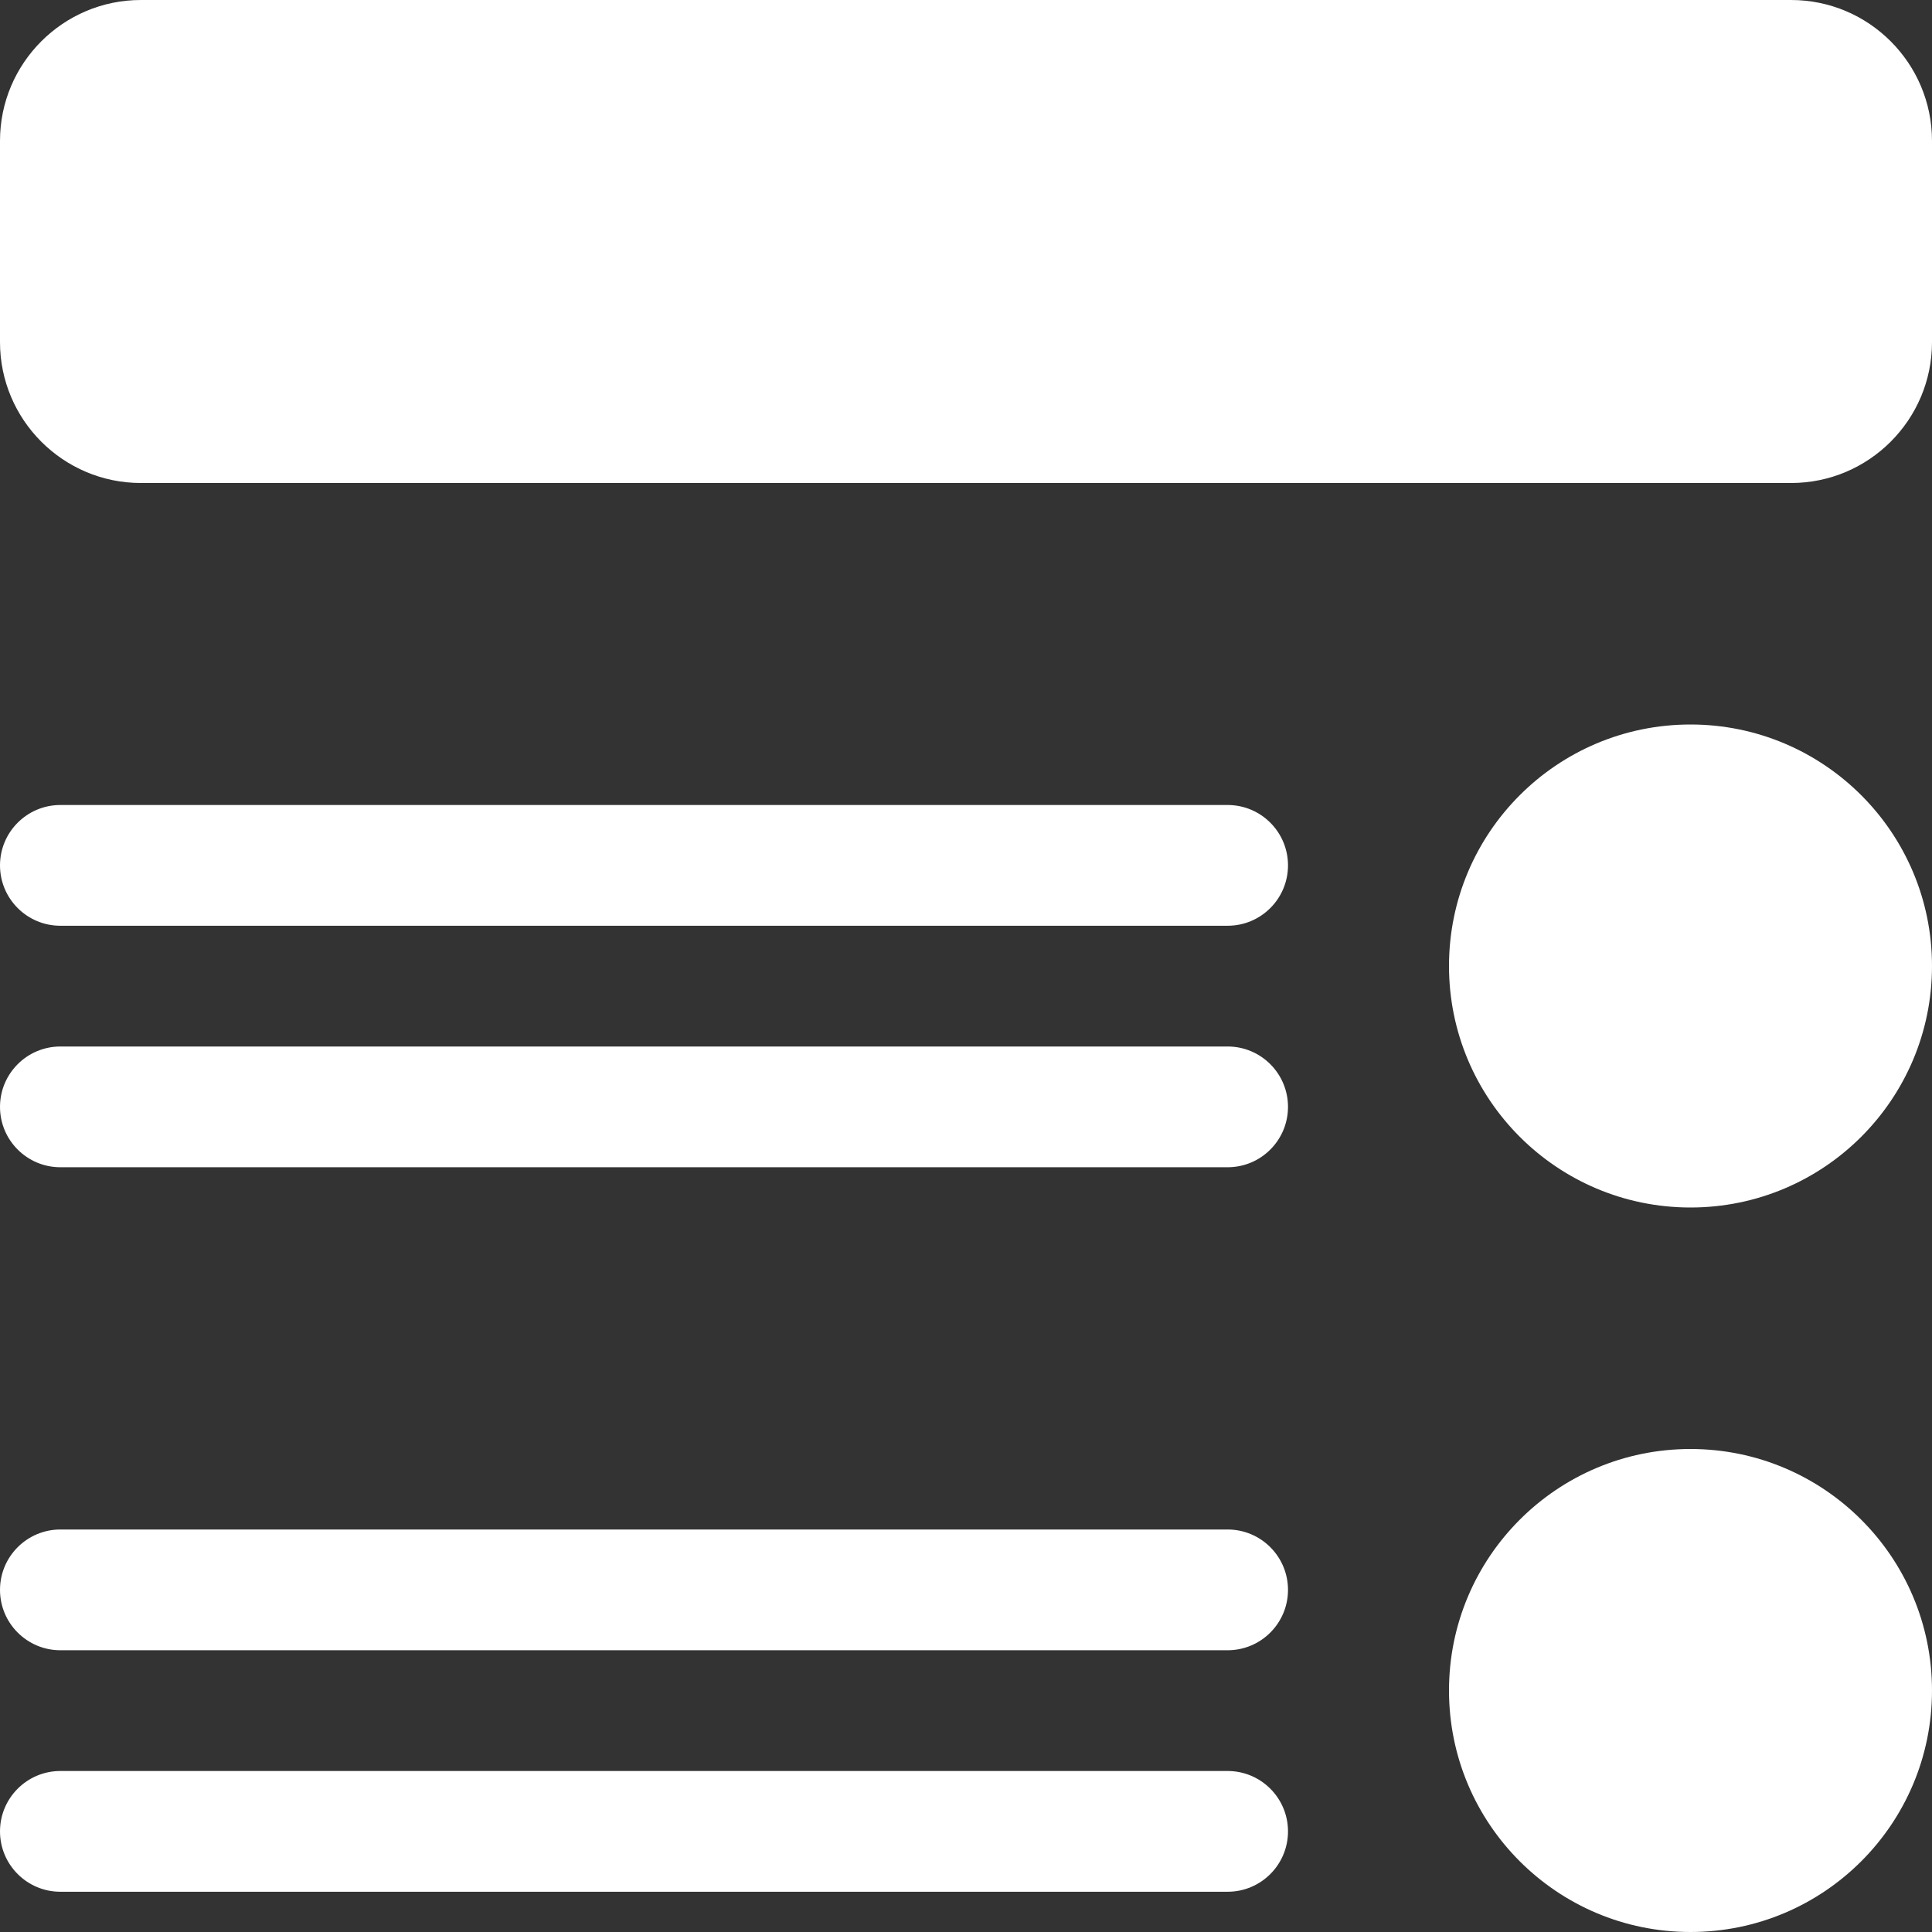
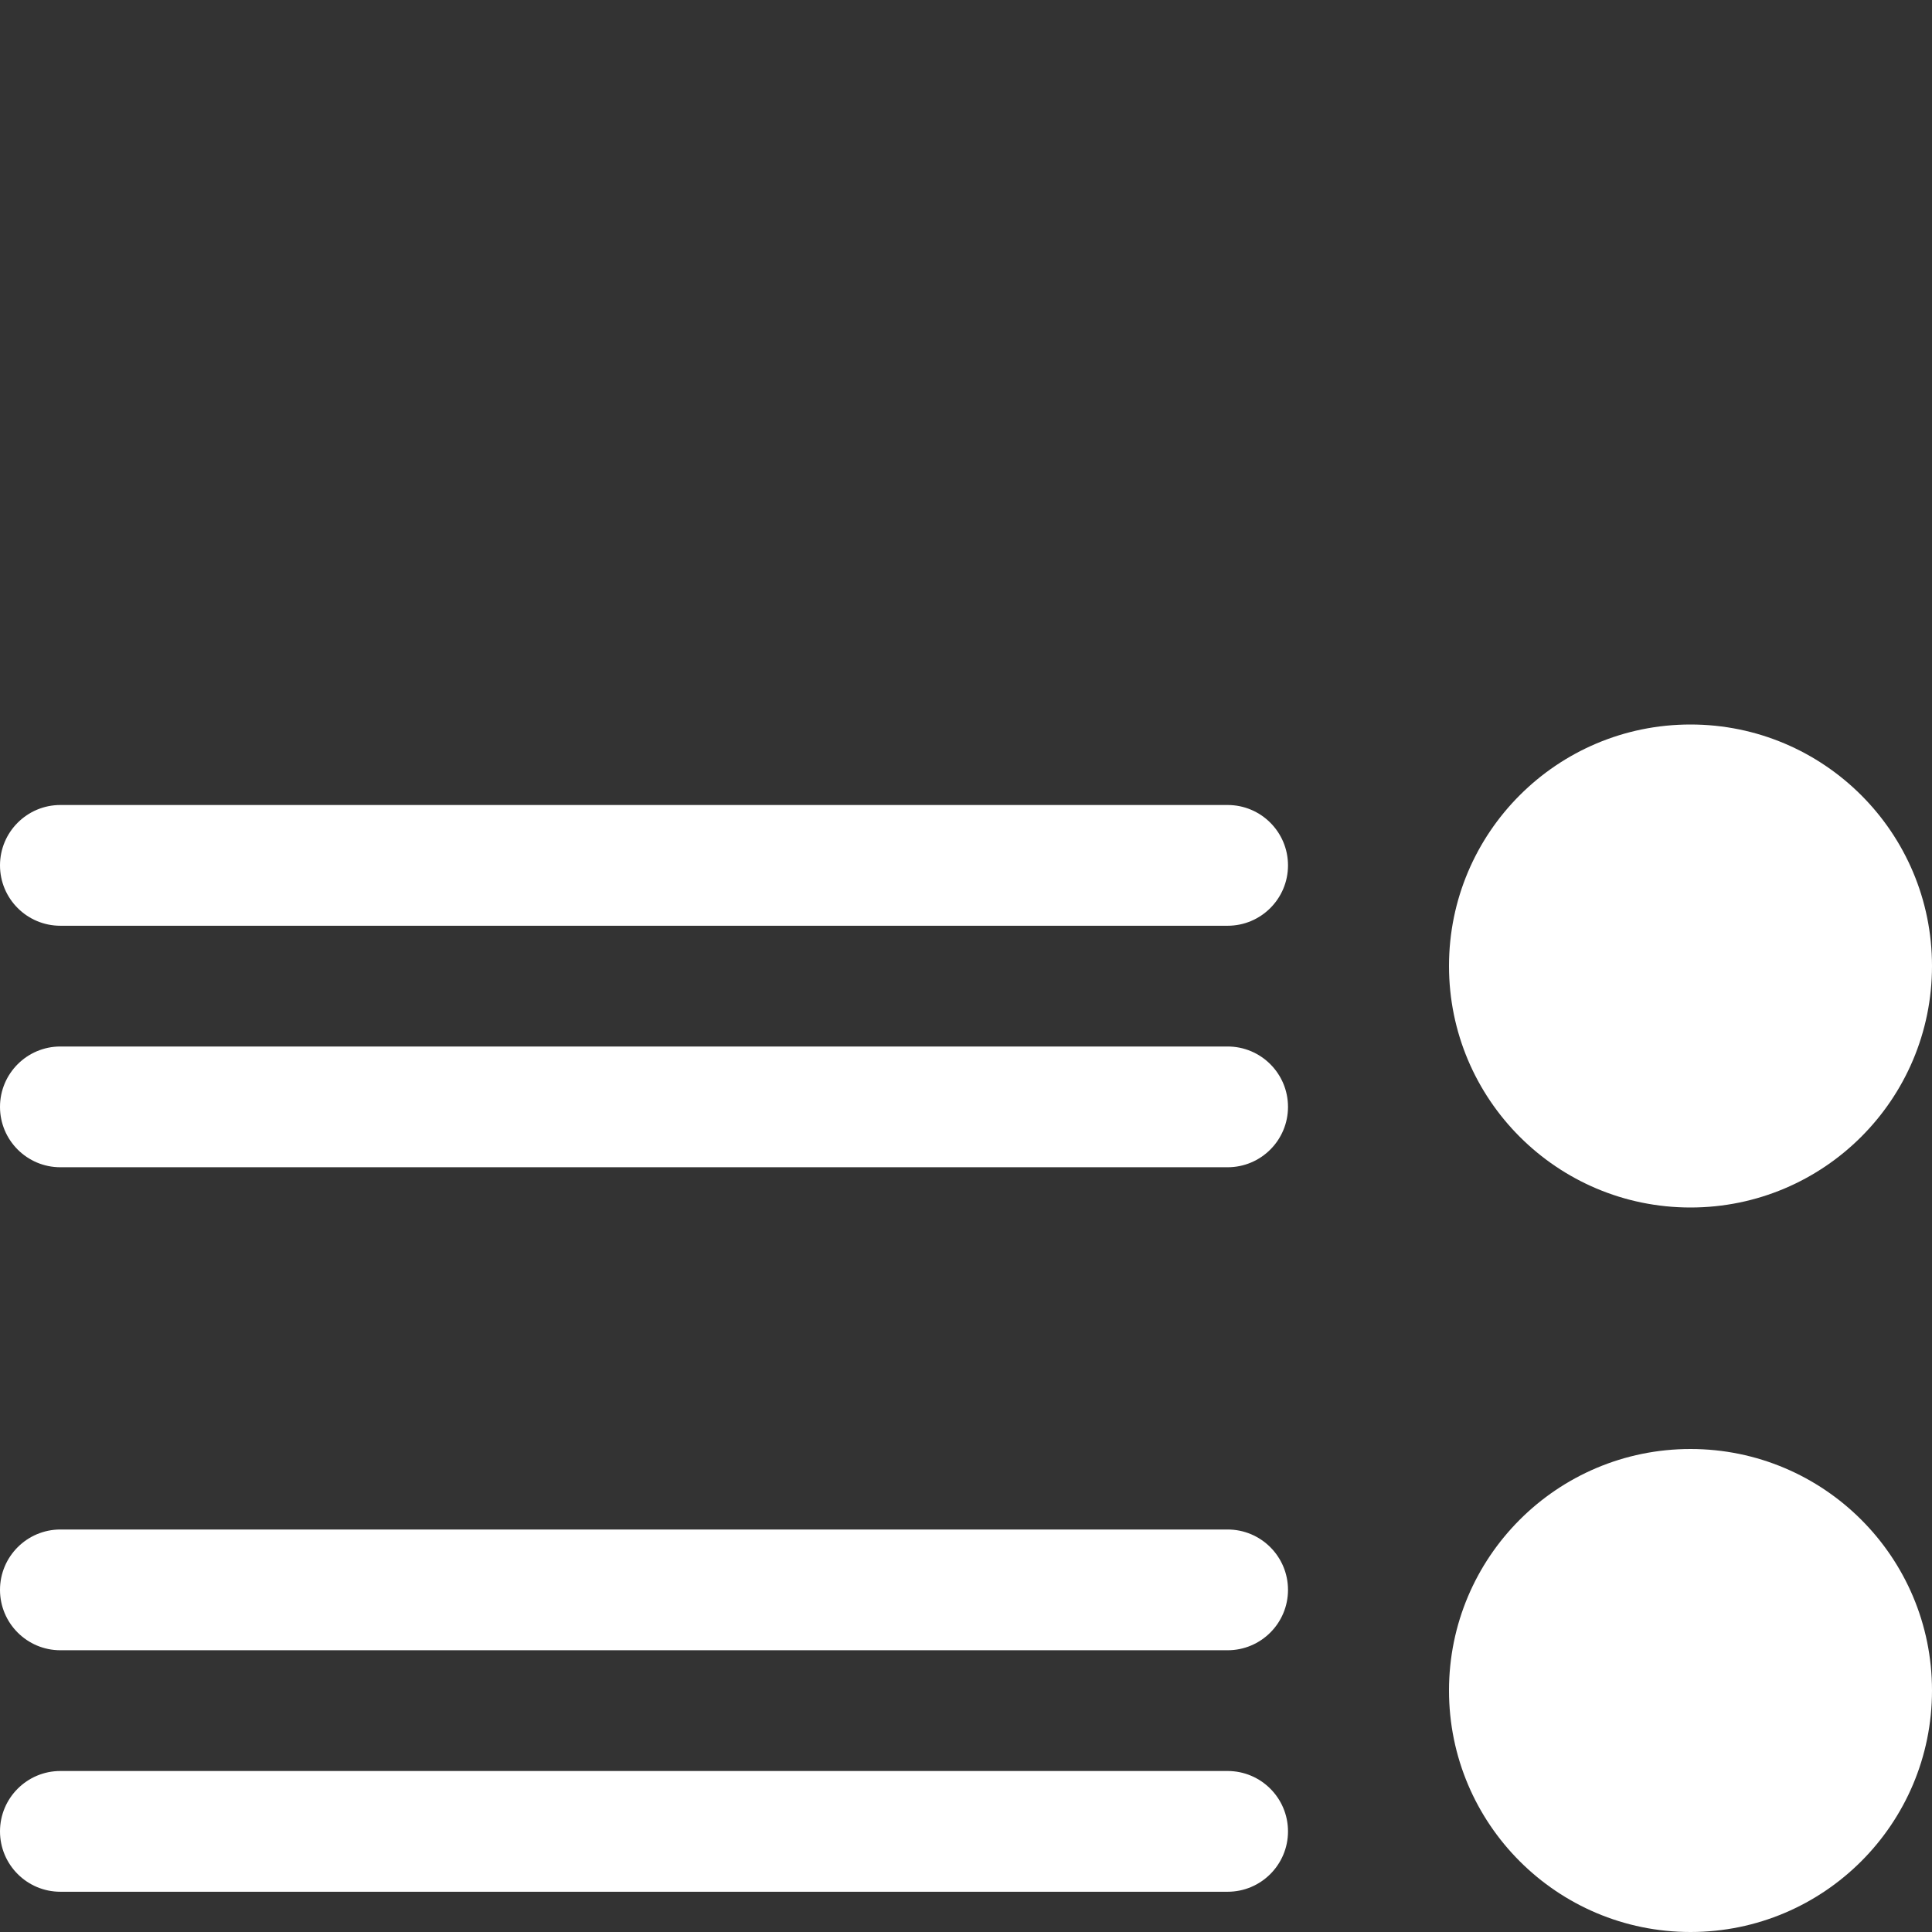
<svg xmlns="http://www.w3.org/2000/svg" width="512" height="512" x="0" y="0" viewBox="0 0 24 24" style="enable-background:new 0 0 512 512" xml:space="preserve" class="">
  <rect x="0" y="0" width="24" height="24" fill="#333333" stroke="none" />
  <g>
-     <path d="m22.25 0h-20.5c-.965 0-1.75.785-1.75 1.75v2.5c0 .965.785 1.75 1.75 1.75h20.5c.965 0 1.75-.785 1.75-1.75v-2.5c0-.965-.785-1.75-1.75-1.75z" fill="#ffffff" data-original="#000000" style="" class="" />
    <path d="m.75 11.5h14.5c.414 0 .75-.336.75-.75s-.336-.75-.75-.75h-14.5c-.414 0-.75.336-.75.75s.336.75.75.75z" fill="#ffffff" data-original="#000000" style="" class="" />
    <path d="m.75 14.5h14.5c.414 0 .75-.336.75-.75s-.336-.75-.75-.75h-14.5c-.414 0-.75.336-.75.75s.336.75.75.75z" fill="#ffffff" data-original="#000000" style="" class="" />
    <path d="m.75 20.5h14.5c.414 0 .75-.336.75-.75s-.336-.75-.75-.75h-14.5c-.414 0-.75.336-.75.75s.336.75.75.75z" fill="#ffffff" data-original="#000000" style="" class="" />
    <path d="m.75 23.5h14.5c.414 0 .75-.336.75-.75s-.336-.75-.75-.75h-14.5c-.414 0-.75.336-.75.75s.336.75.75.75z" fill="#ffffff" data-original="#000000" style="" class="" />
    <circle cx="21" cy="12" r="3" fill="#ffffff" data-original="#000000" style="" class="" />
    <circle cx="21" cy="21" r="3" fill="#ffffff" data-original="#000000" style="" class="" />
  </g>
</svg>